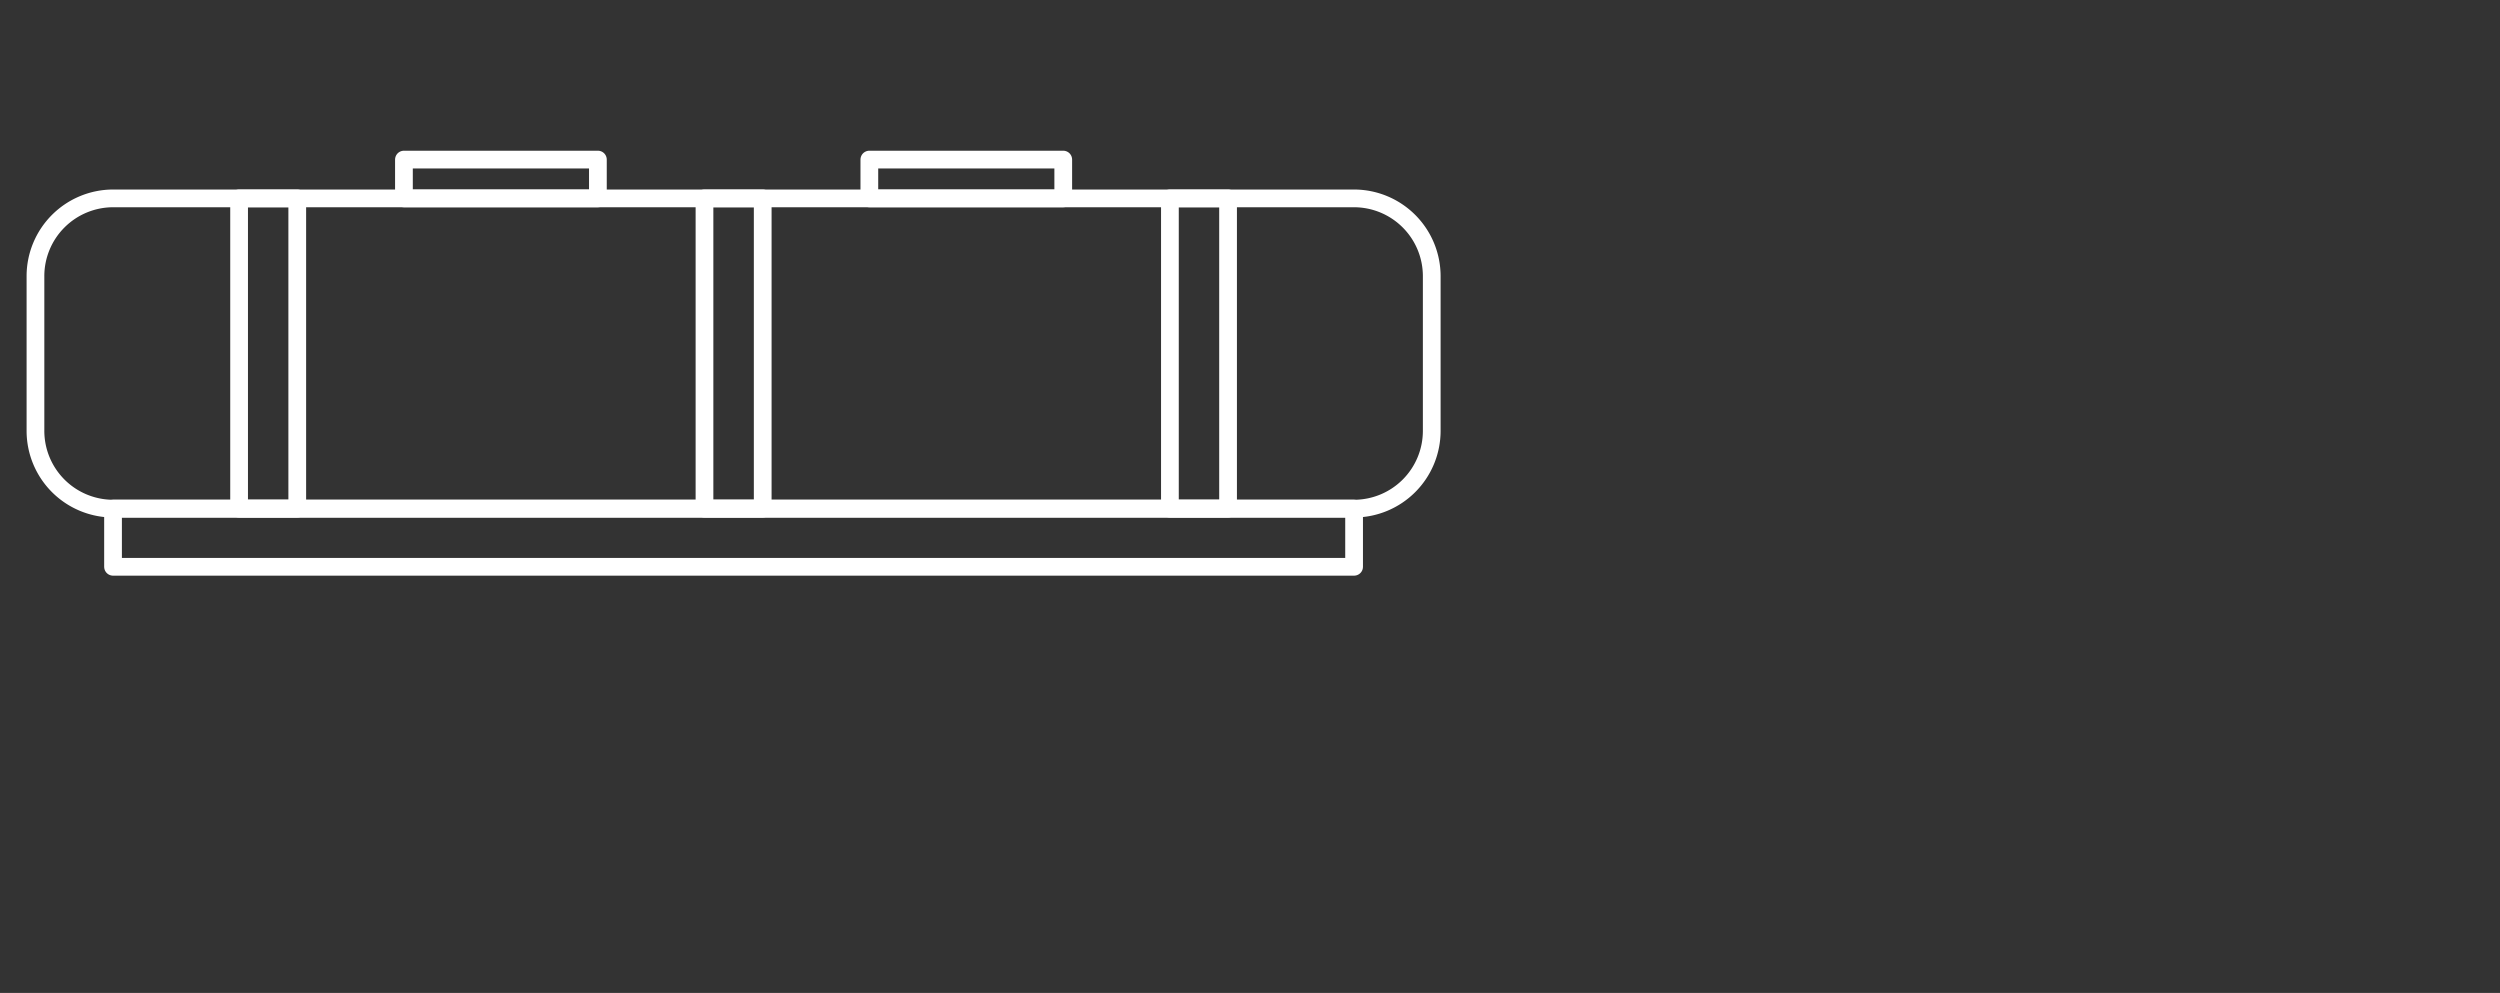
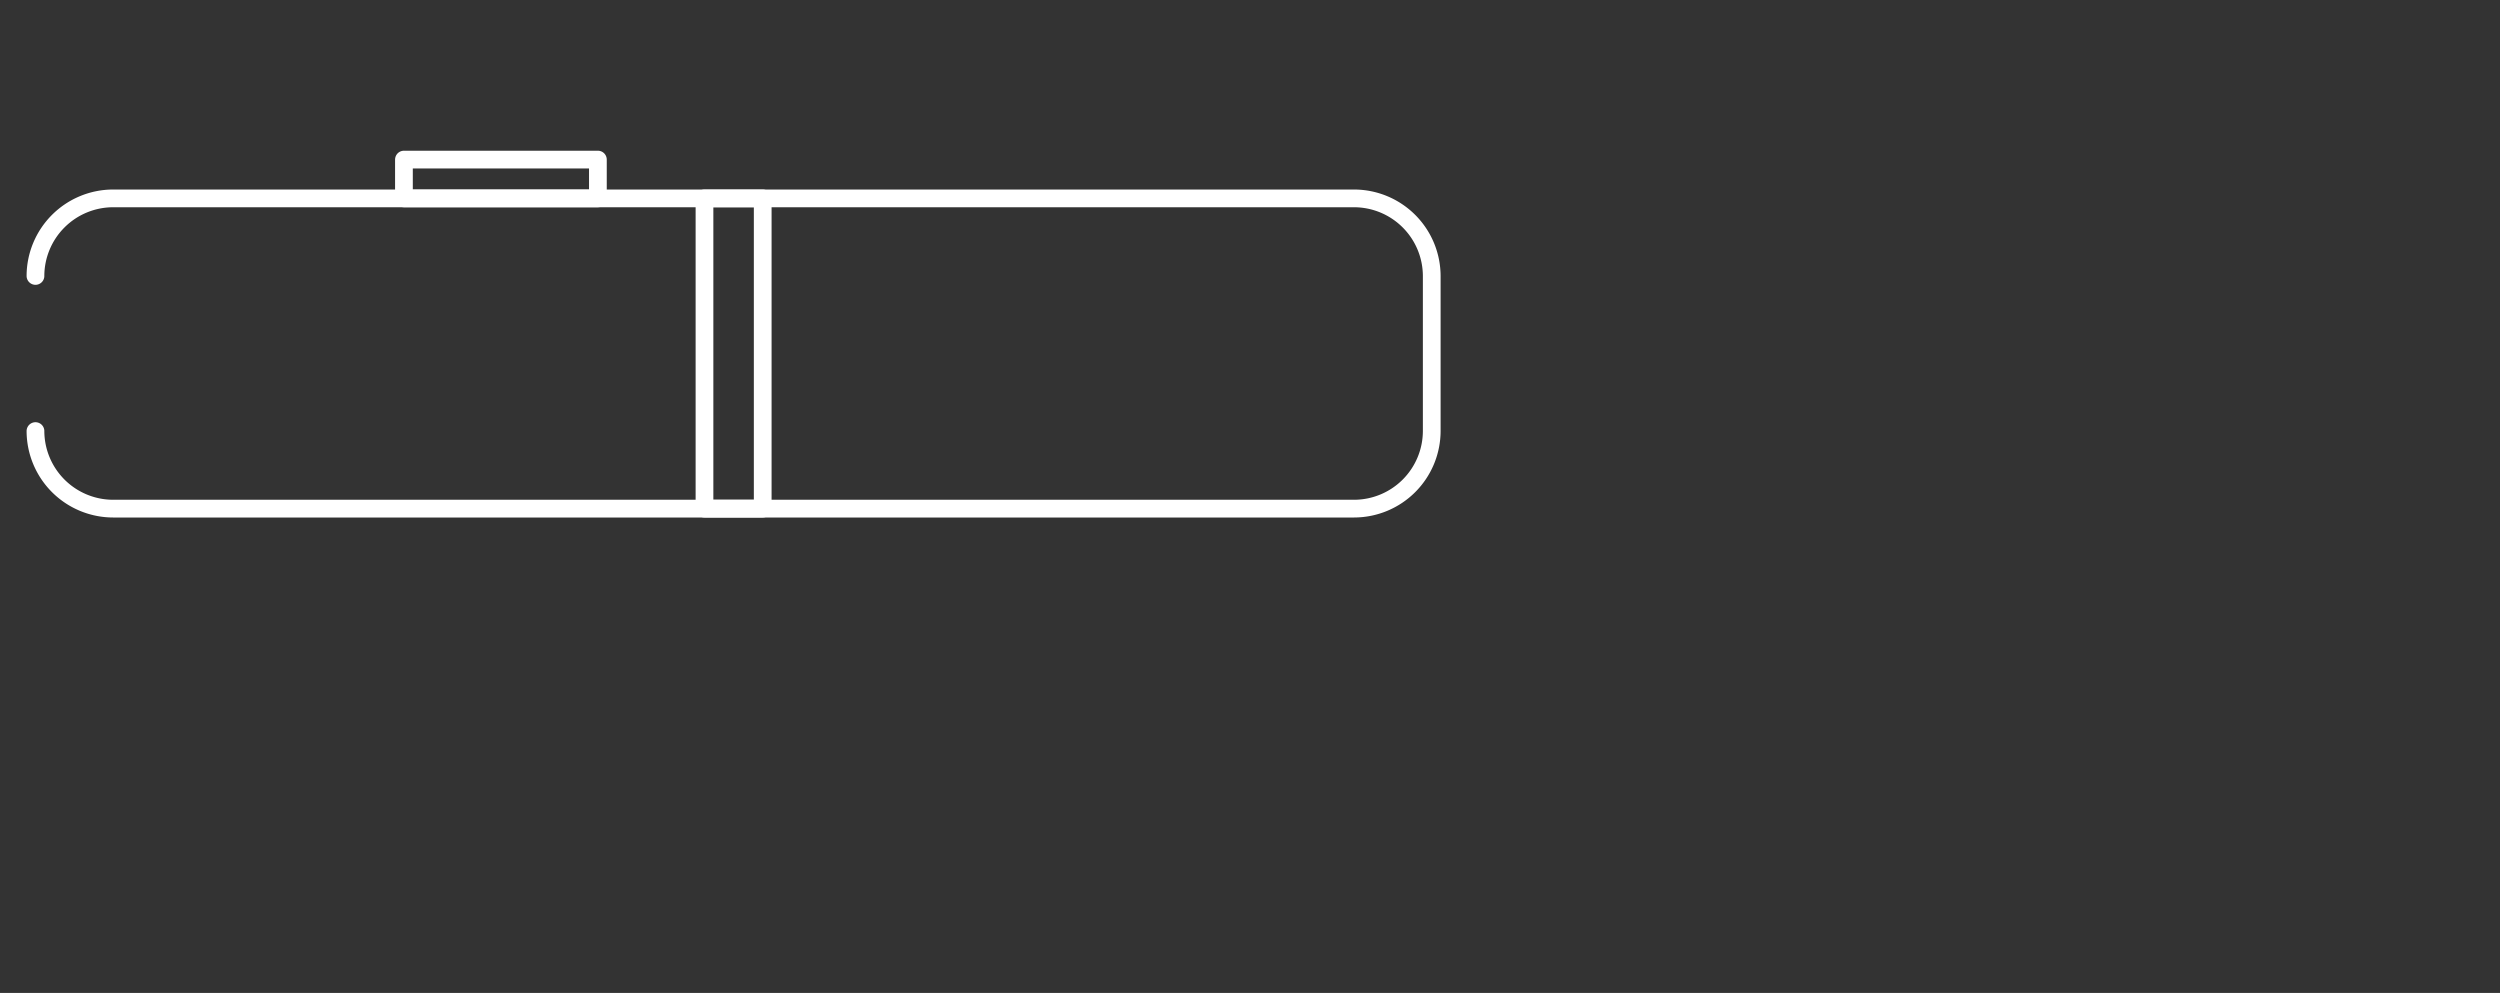
<svg xmlns="http://www.w3.org/2000/svg" width="141" height="56" viewBox="0 0 141 56">
  <rect x="0" y="0" width="141" height="56" fill="#333333" stroke="none" />
  <defs>
    <style>
      .cls-1, .cls-2 {
        fill: none;
      }

      .cls-2 {
        stroke: #fff;
        stroke-linecap: round;
        stroke-linejoin: round;
        stroke-miterlimit: 10;
      }
    </style>
  </defs>
  <g id="vehicleTanker" transform="translate(17310 20446)">
    <rect id="Rectangle_232" data-name="Rectangle 232" class="cls-1" width="141" height="56" transform="translate(-17310 -20446)" />
    <g id="Group_1028" data-name="Group 1028" transform="translate(-17308 -20437)">
-       <rect id="Rectangle_156" data-name="Rectangle 156" class="cls-2" width="69.996" height="3.28" transform="translate(4.375 19.687)" />
-       <path id="Path_10111" data-name="Path 10111" class="cls-2" d="M10,47.57a4.387,4.387,0,0,0,4.374,4.374h70a4.387,4.387,0,0,0,4.376-4.374V38.82a4.387,4.387,0,0,0-4.376-4.374h-70A4.386,4.386,0,0,0,10,38.82Z" transform="translate(-10 -32.257)" />
+       <path id="Path_10111" data-name="Path 10111" class="cls-2" d="M10,47.57a4.387,4.387,0,0,0,4.374,4.374h70a4.387,4.387,0,0,0,4.376-4.374V38.82a4.387,4.387,0,0,0-4.376-4.374h-70A4.386,4.386,0,0,0,10,38.82" transform="translate(-10 -32.257)" />
      <rect id="Rectangle_158" data-name="Rectangle 158" class="cls-2" width="3.284" height="17.499" transform="translate(37.733 2.188)" />
-       <rect id="Rectangle_159" data-name="Rectangle 159" class="cls-2" width="3.28" height="17.499" transform="translate(63.983 2.188)" />
-       <rect id="Rectangle_160" data-name="Rectangle 160" class="cls-2" width="10.936" height="2.188" transform="translate(47.031)" />
      <rect id="Rectangle_161" data-name="Rectangle 161" class="cls-2" width="10.939" height="2.188" transform="translate(20.782)" />
-       <rect id="Rectangle_162" data-name="Rectangle 162" class="cls-2" width="3.28" height="17.499" transform="translate(11.485 2.188)" />
    </g>
  </g>
</svg>